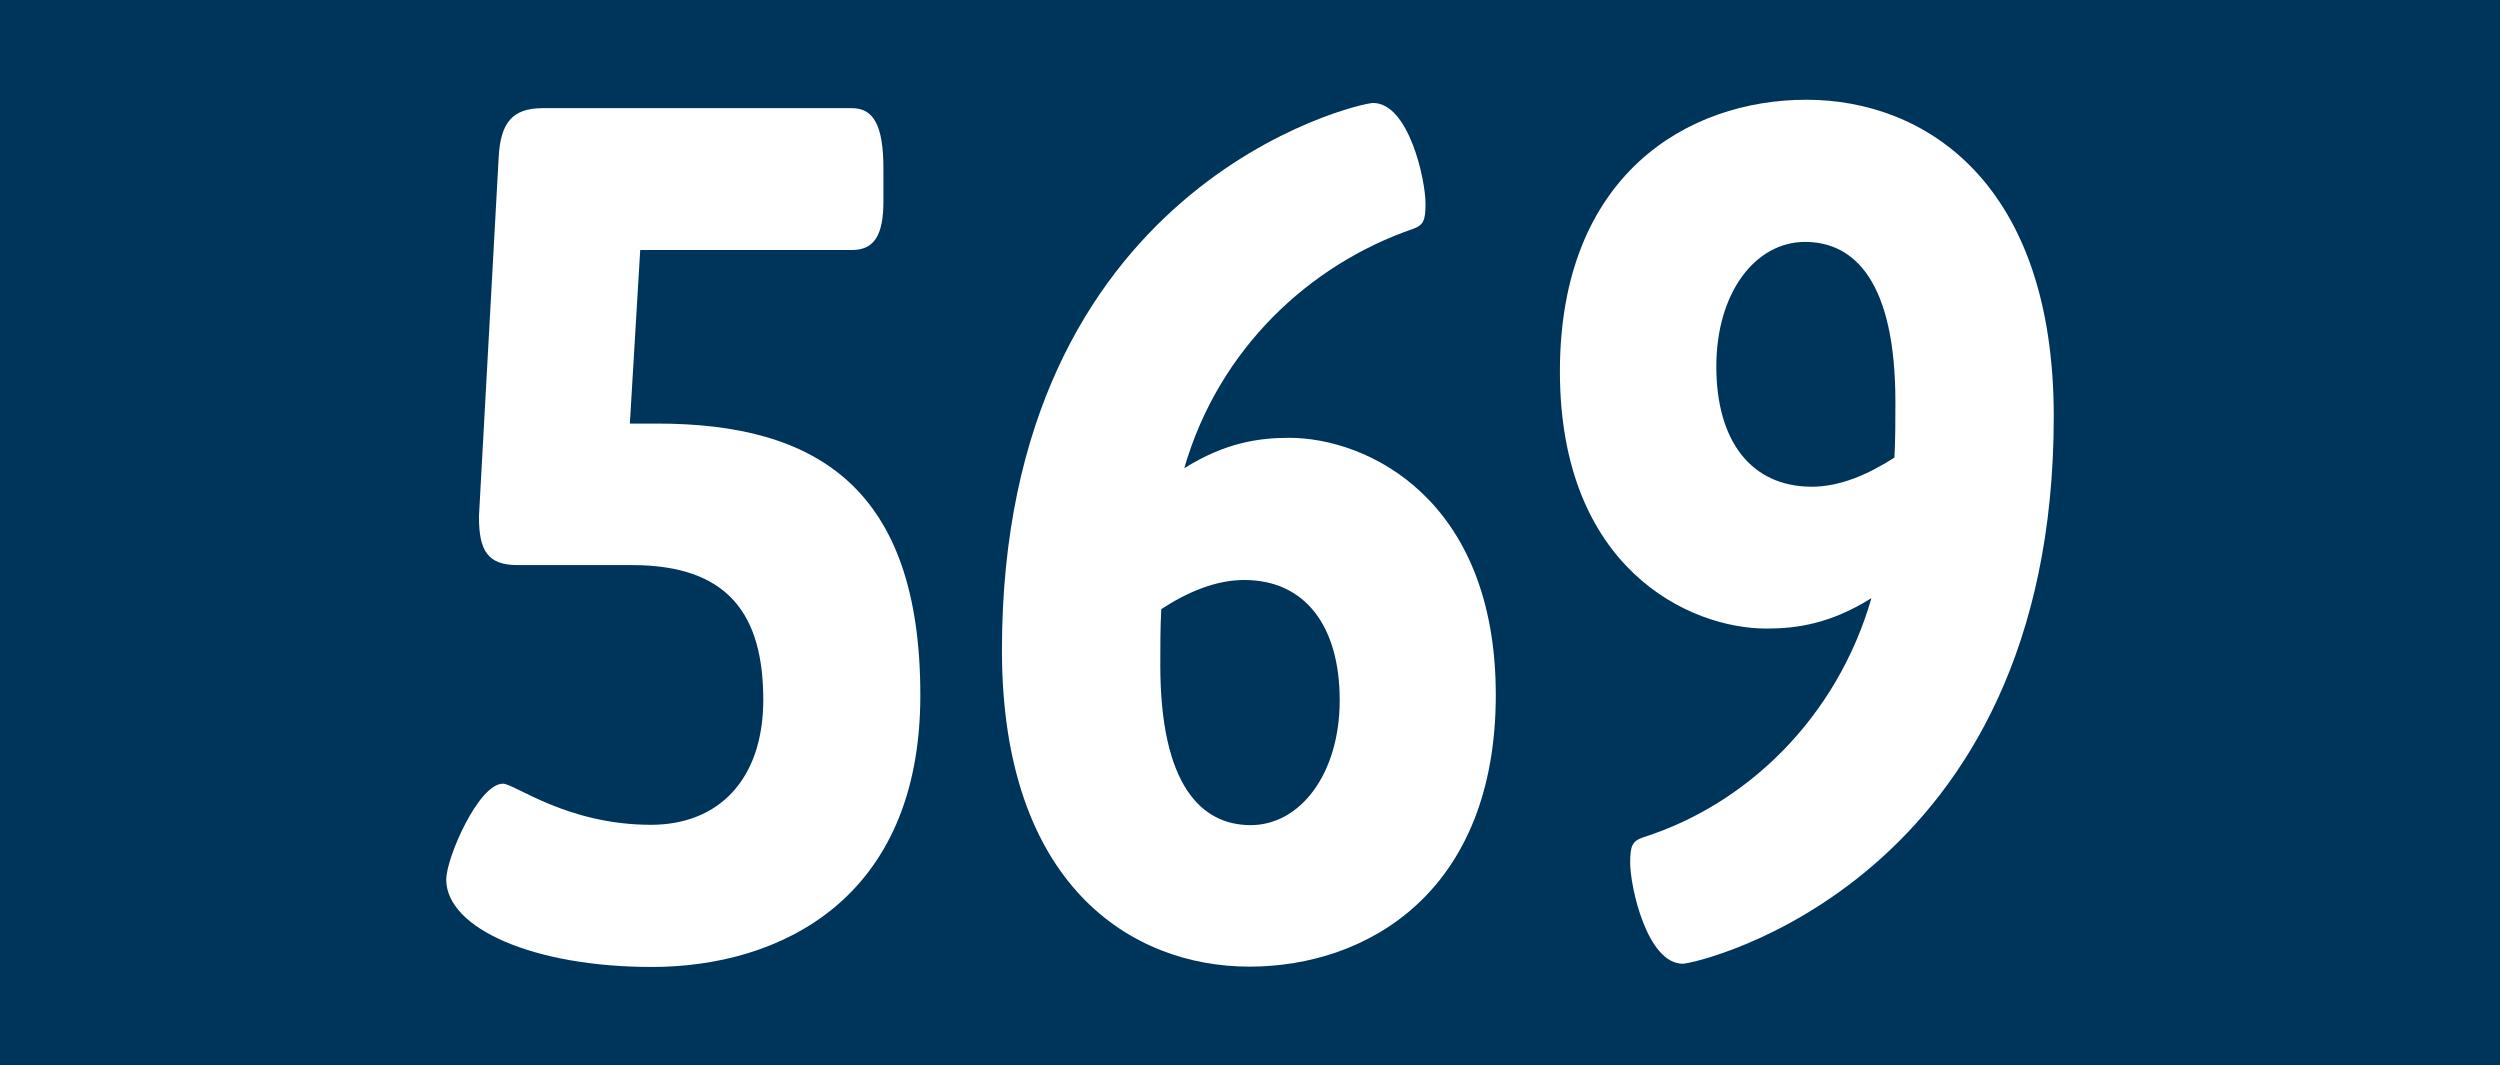
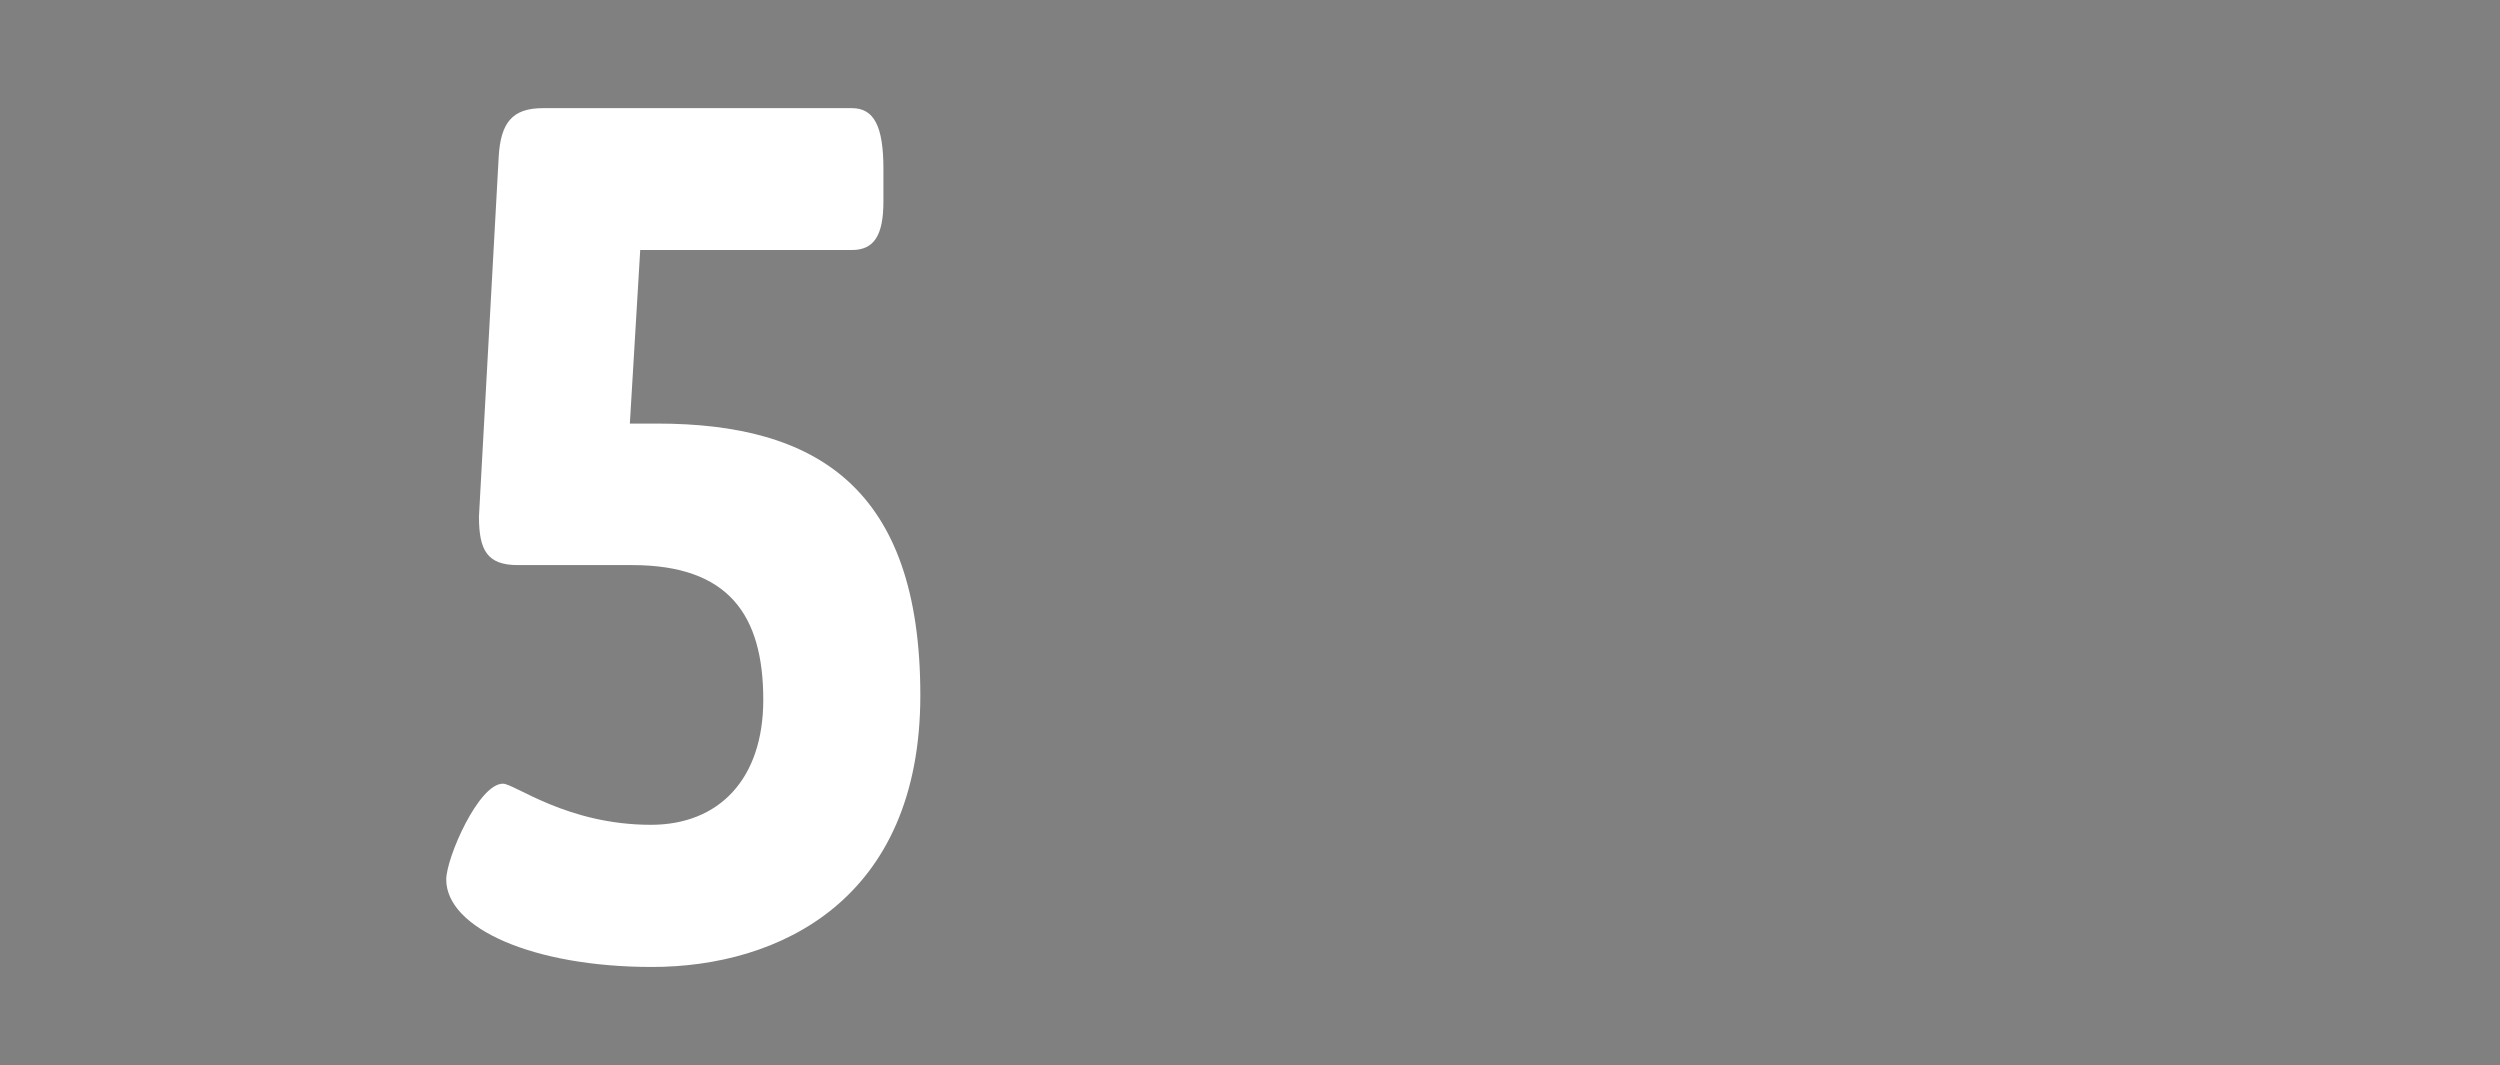
<svg xmlns="http://www.w3.org/2000/svg" version="1.1" id="Ebene_1" x="0px" y="0px" viewBox="0 0 772 329" enable-background="new 0 0 772 329" xml:space="preserve">
  <rect x="0" y="0" width="772" height="329" fill="#808080" stroke="none" />
-   <polyline fill="#00355B" points="0,164.5 0,0 772,0 772,329 0,329 " />
  <g>
    <path fill="#FFFFFF" d="M137.8,271.6c0-6.7,10-29.6,17.5-29.6c3.6,0,19.8,12.7,45.7,12.7c21.1,0,34.7-14.2,34.7-38.6   c0-26.2-10.7-41.6-40.5-41.6h-35.3c-9.4,0-12-4.5-12-15L154,48.4c0.6-10.5,4.2-15,13.6-15h95.5c6.8,0,9.7,5.6,9.7,18.7v10.1   c0,10.5-2.9,15-9.7,15h-65.4l-3.2,53.6h8.4c48.9,0,81.3,19.5,81.3,83.9c0,63.3-43.7,83.9-82.9,83.9   C164.6,298.6,137.8,286.6,137.8,271.6z" />
-     <path fill="#FFFFFF" d="M309.4,200.8c0-143.9,110.1-169,114.6-169c11,0,16.2,23.6,16.2,31.1c0,5.2-0.6,6.7-4.2,7.9   c-31.4,10.9-59.6,36.7-70.3,73.8c12.6-7.9,23-9.4,32.4-9.4c24,0,63.8,18.7,63.8,79.4c0,60.7-39.5,83.9-76.1,83.9   S309.4,273.1,309.4,200.8z M413.7,216.2c0-22.9-10.7-37.1-29.5-37.1c-8.7,0-17.5,3.7-25.6,9c-0.3,5.6-0.3,11.2-0.3,17.2   c0,37.1,12.6,49.5,27.9,49.5S413.7,239,413.7,216.2z" />
-     <path fill="#FFFFFF" d="M503.4,266.4c0-5.2,0.6-6.7,4.2-7.9c31.7-10.1,59.6-36.7,70.3-73.8c-12.6,7.9-23,9.4-32.4,9.4   c-24,0-63.8-18.7-63.8-79.4s39.5-83.9,76.1-83.9c36.6,0,76.4,25.5,76.4,97.8c0,143.9-110.1,169-114.6,169   C508.6,297.5,503.4,273.9,503.4,266.4z M585,141.3c0.3-5.6,0.3-11.2,0.3-17.2c0-37.1-12.6-49.4-27.9-49.4S530,90.3,530,113.2   c0,22.9,10.7,37.1,29.5,37.1C568.2,150.3,576.9,146.5,585,141.3z" />
  </g>
</svg>